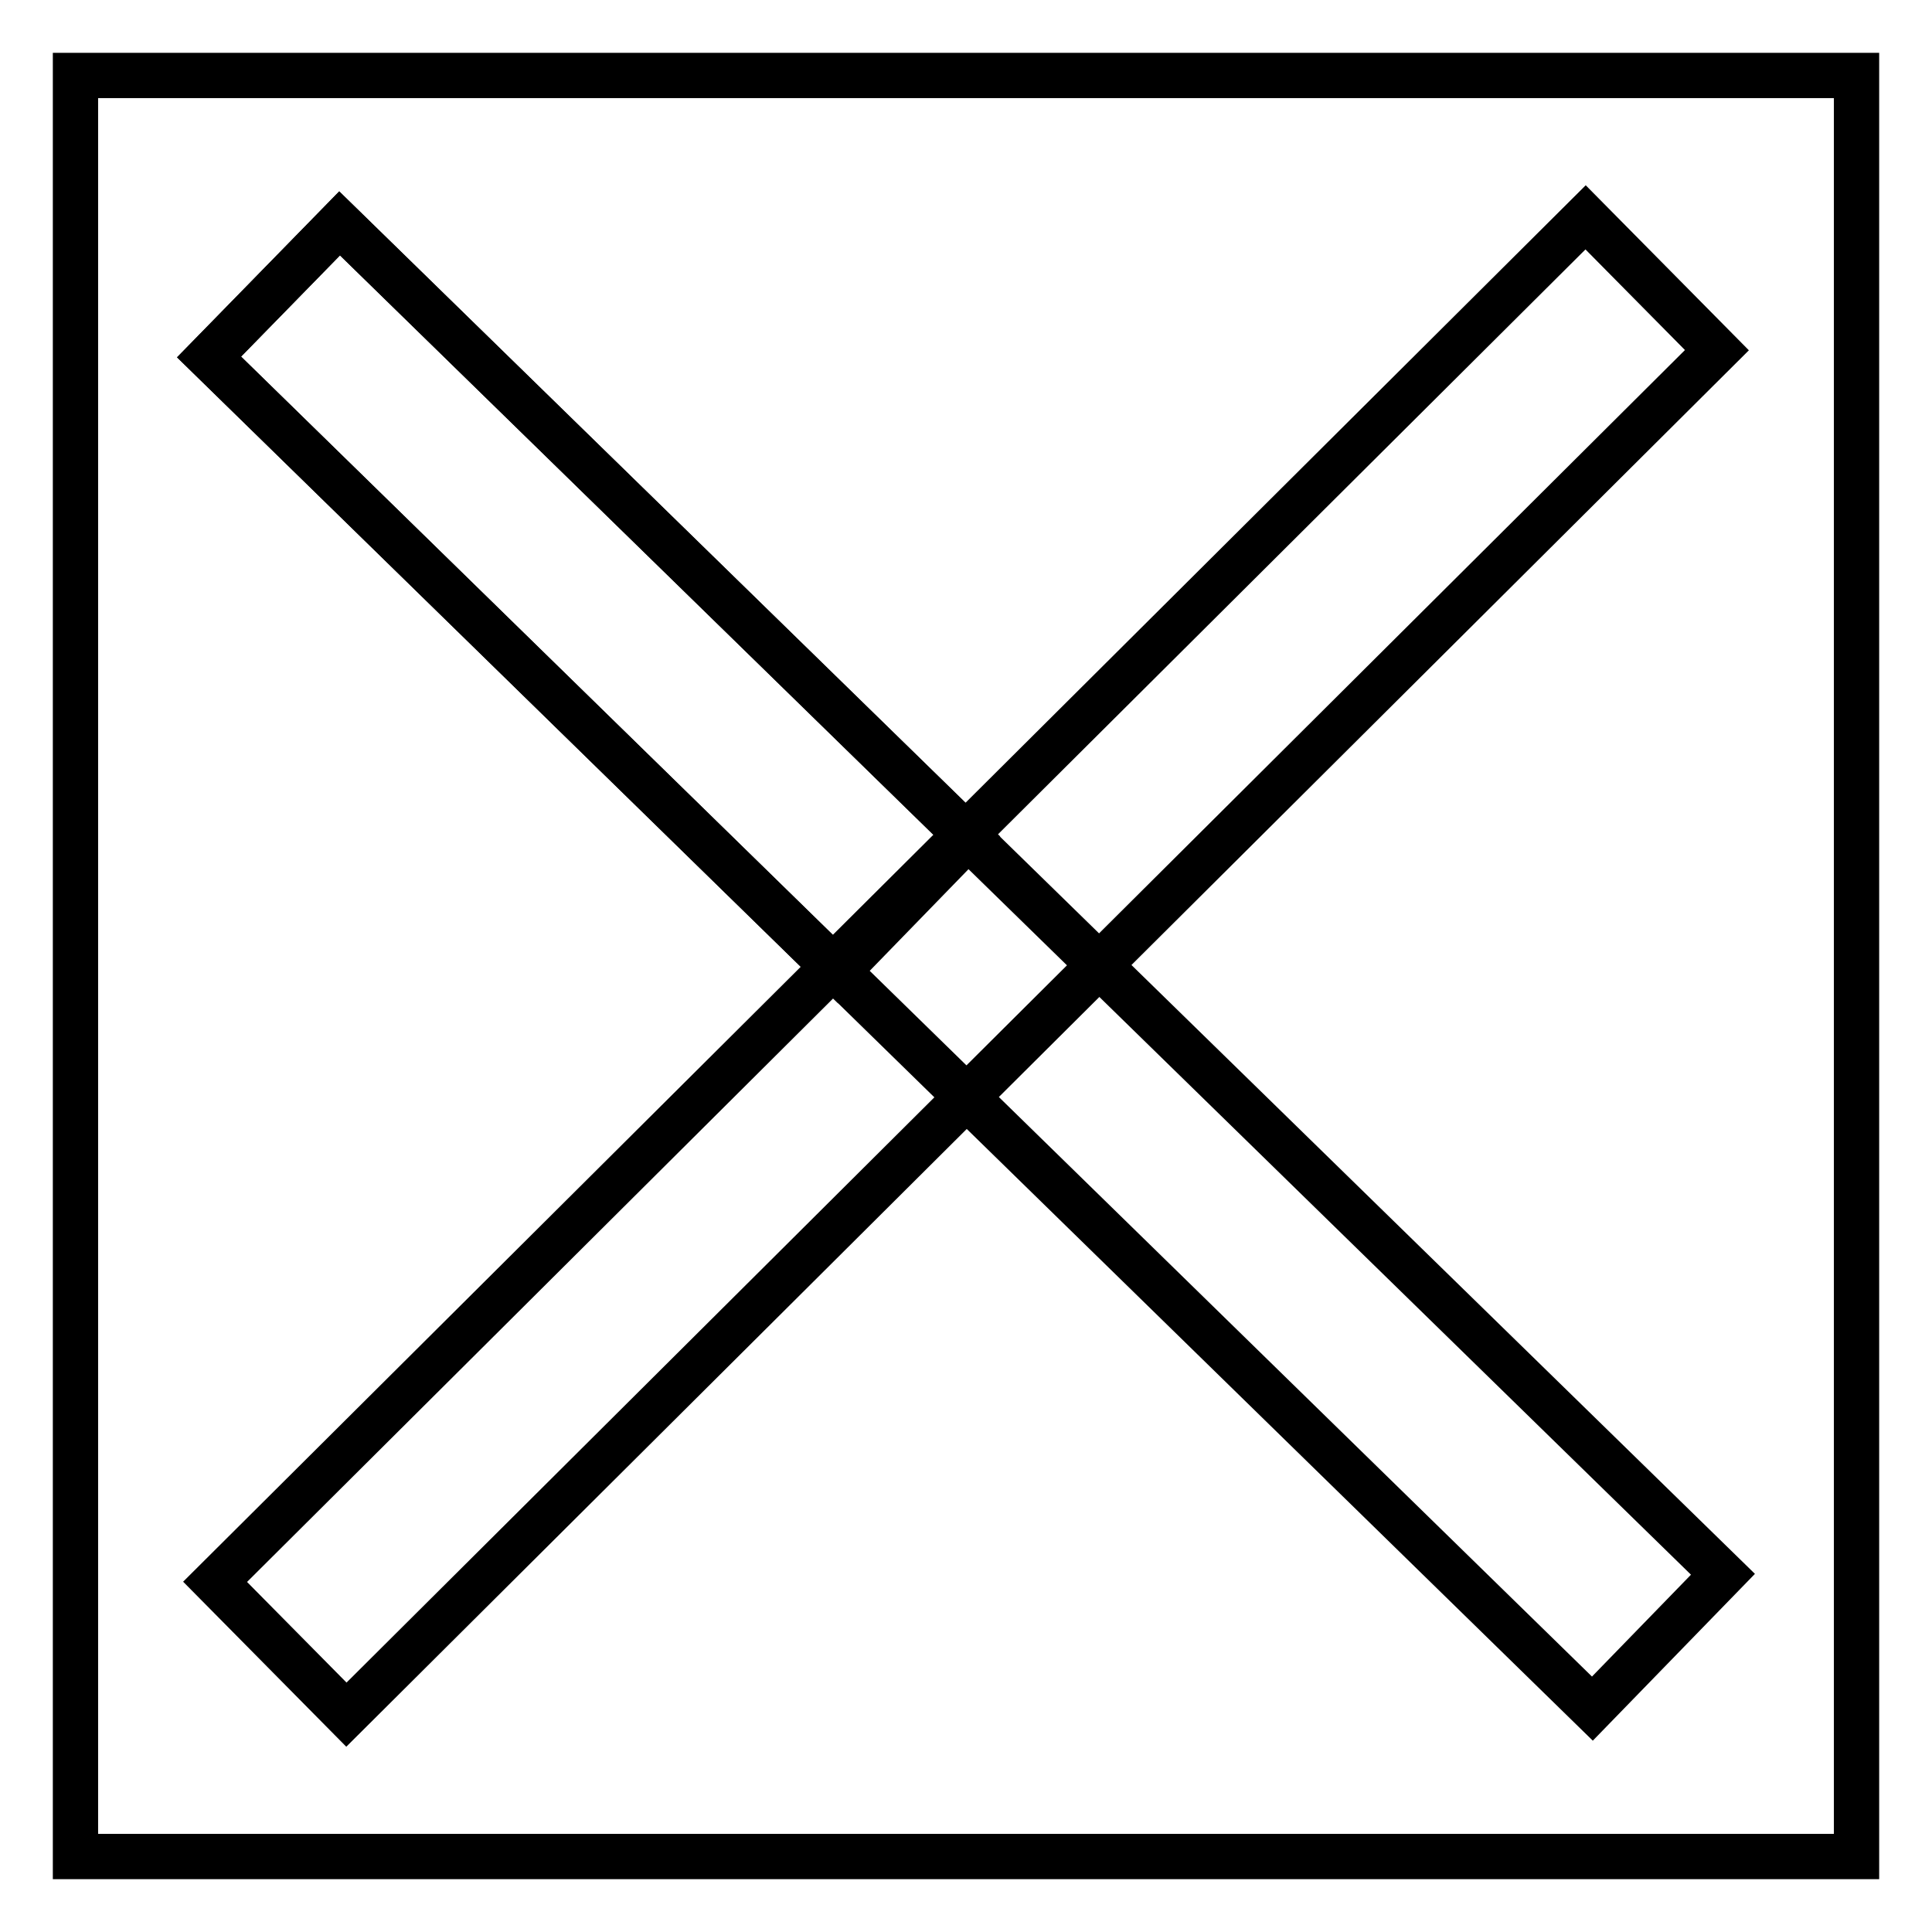
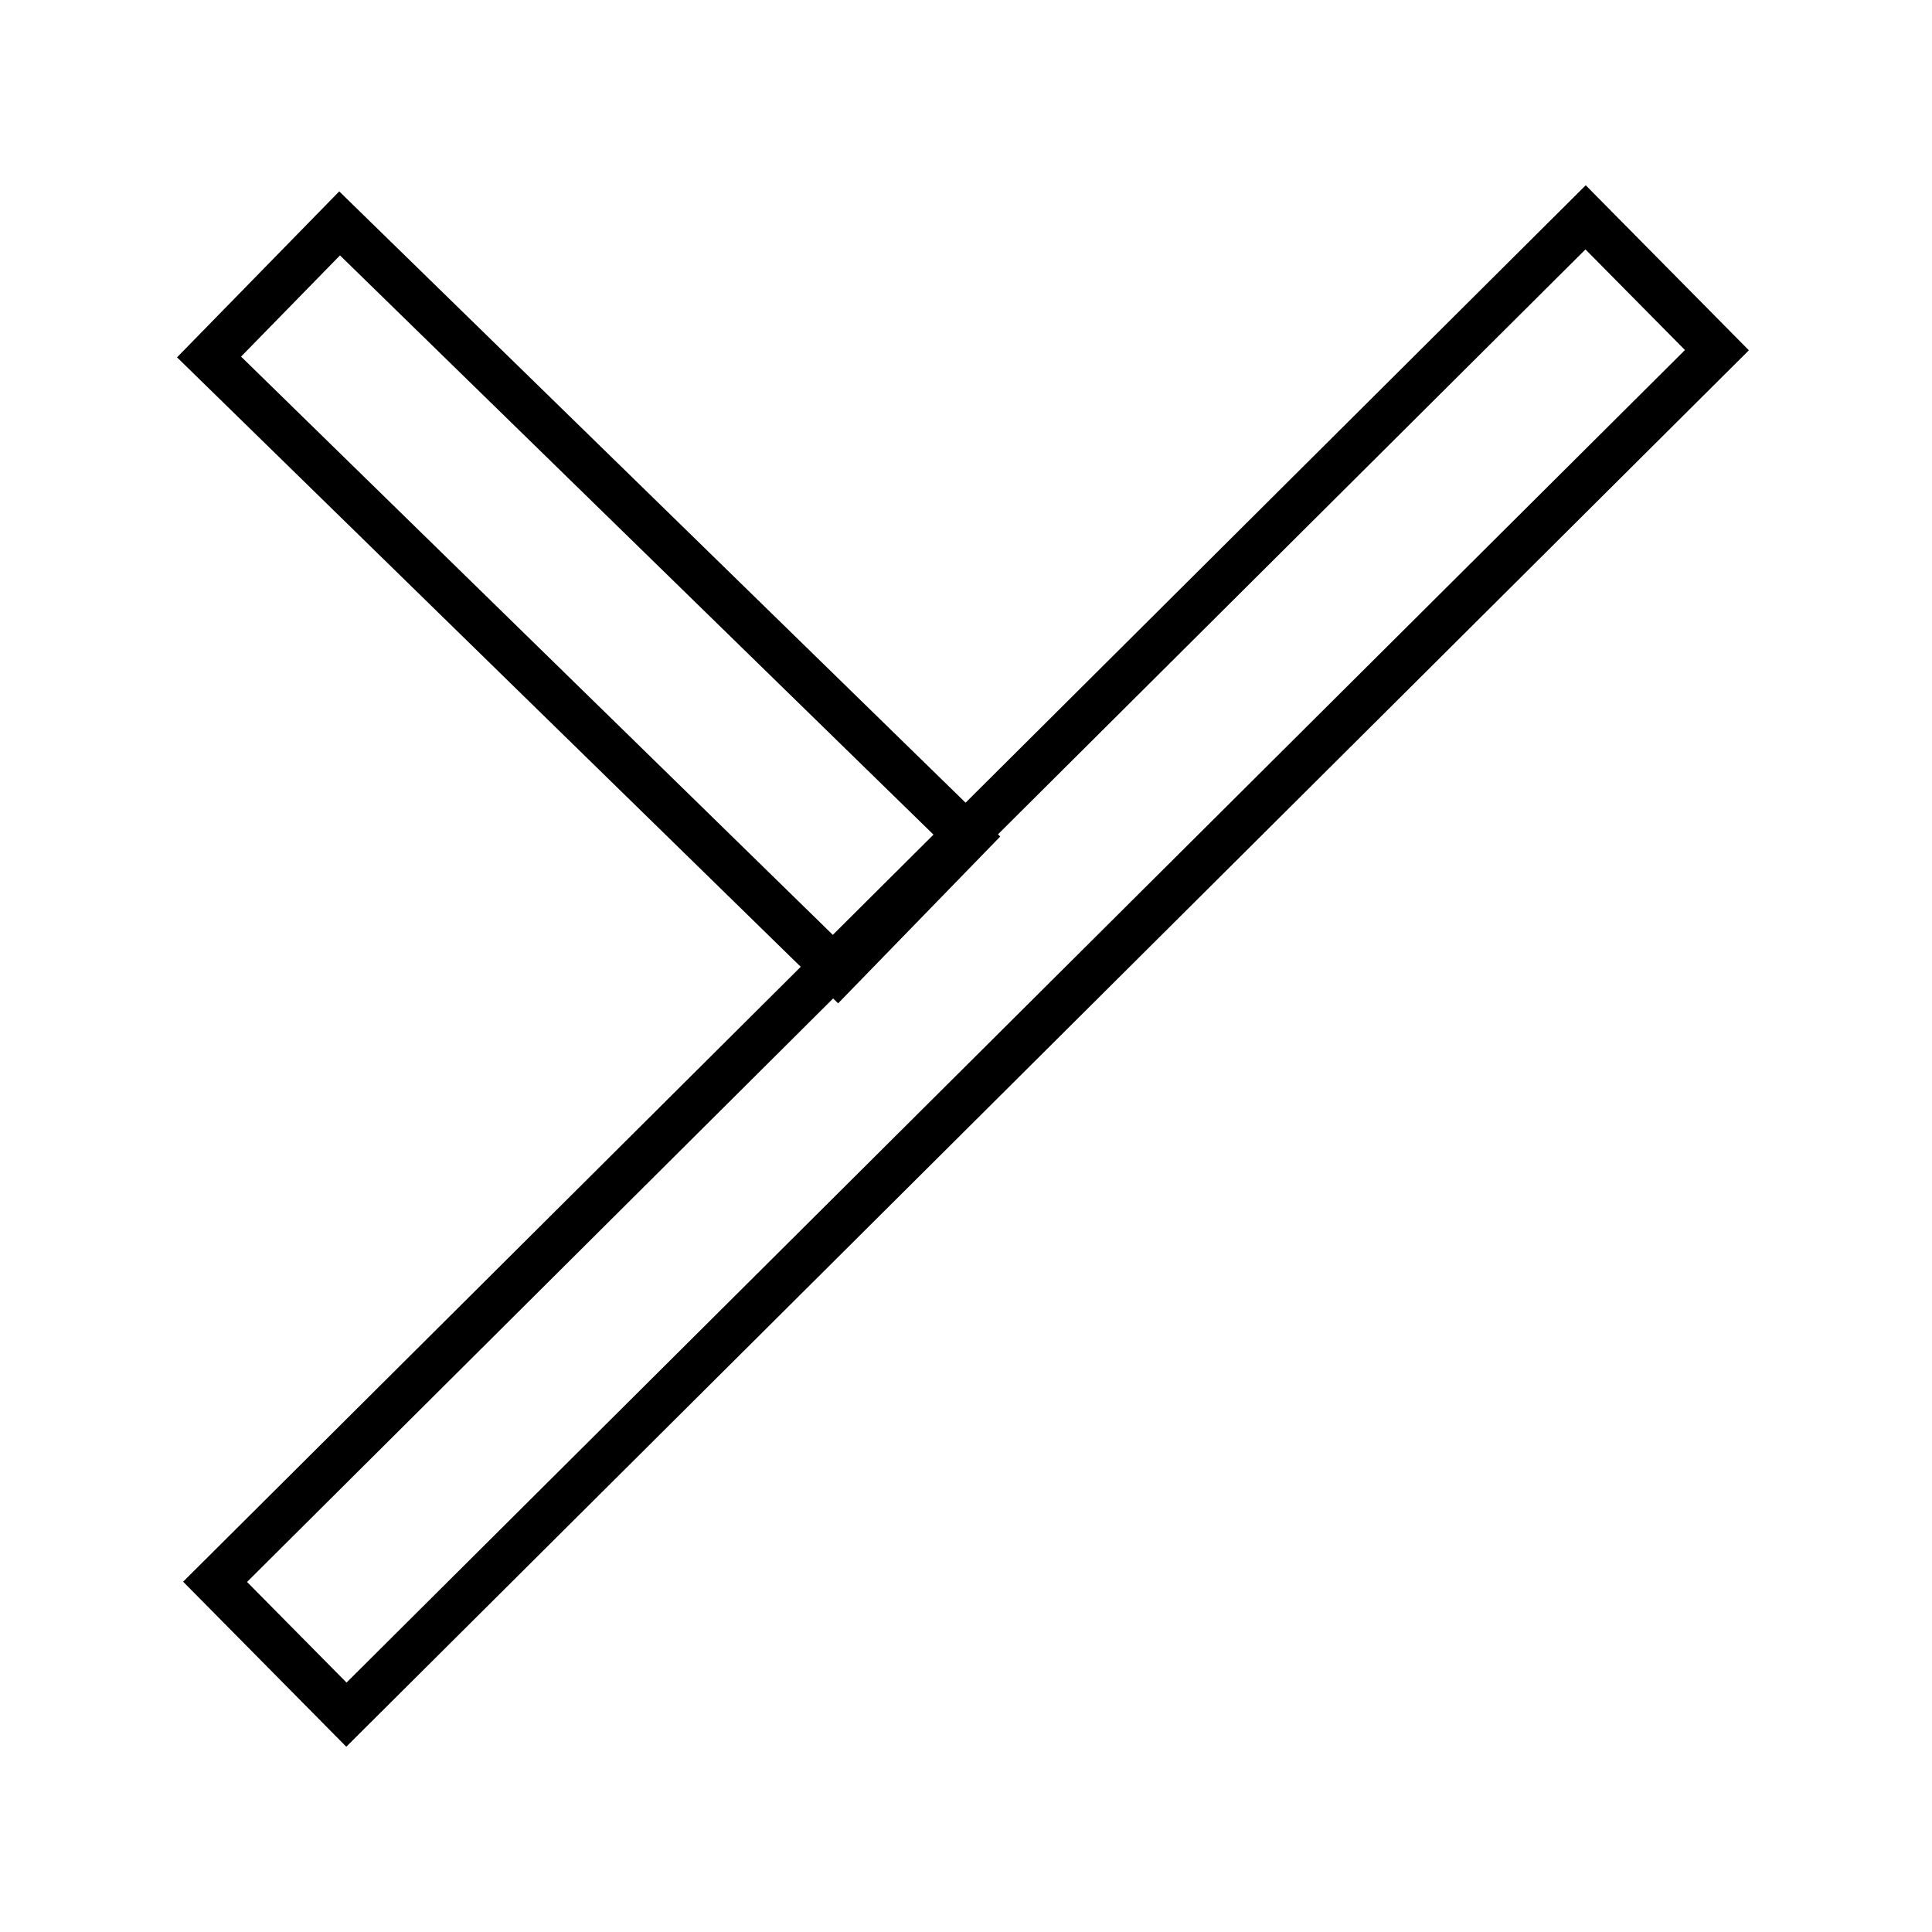
<svg xmlns="http://www.w3.org/2000/svg" version="1.1" x="0px" y="0px" viewBox="0 0 256 256" enable-background="new 0 0 256 256" xml:space="preserve">
  <g>
-     <path stroke-width="6" fill-opacity="0" stroke="#000000" d="M10,10h236v236H10V10z" />
    <path stroke-width="6" fill-opacity="0" stroke="#000000" d="M28.5,209.6L210.1,28.8l17.4,17.6L45.9,227.2L28.5,209.6z" />
-     <path stroke-width="6" fill-opacity="0" stroke="#000000" d="M211,226.4L27.7,47.3L45,29.6l183.3,179L211,226.4z" />
    <path stroke-width="6" fill-opacity="0" stroke="#000000" d="M111,128.7L27.7,47.3L45,29.6l83.3,81.3L111,128.7z" />
  </g>
</svg>